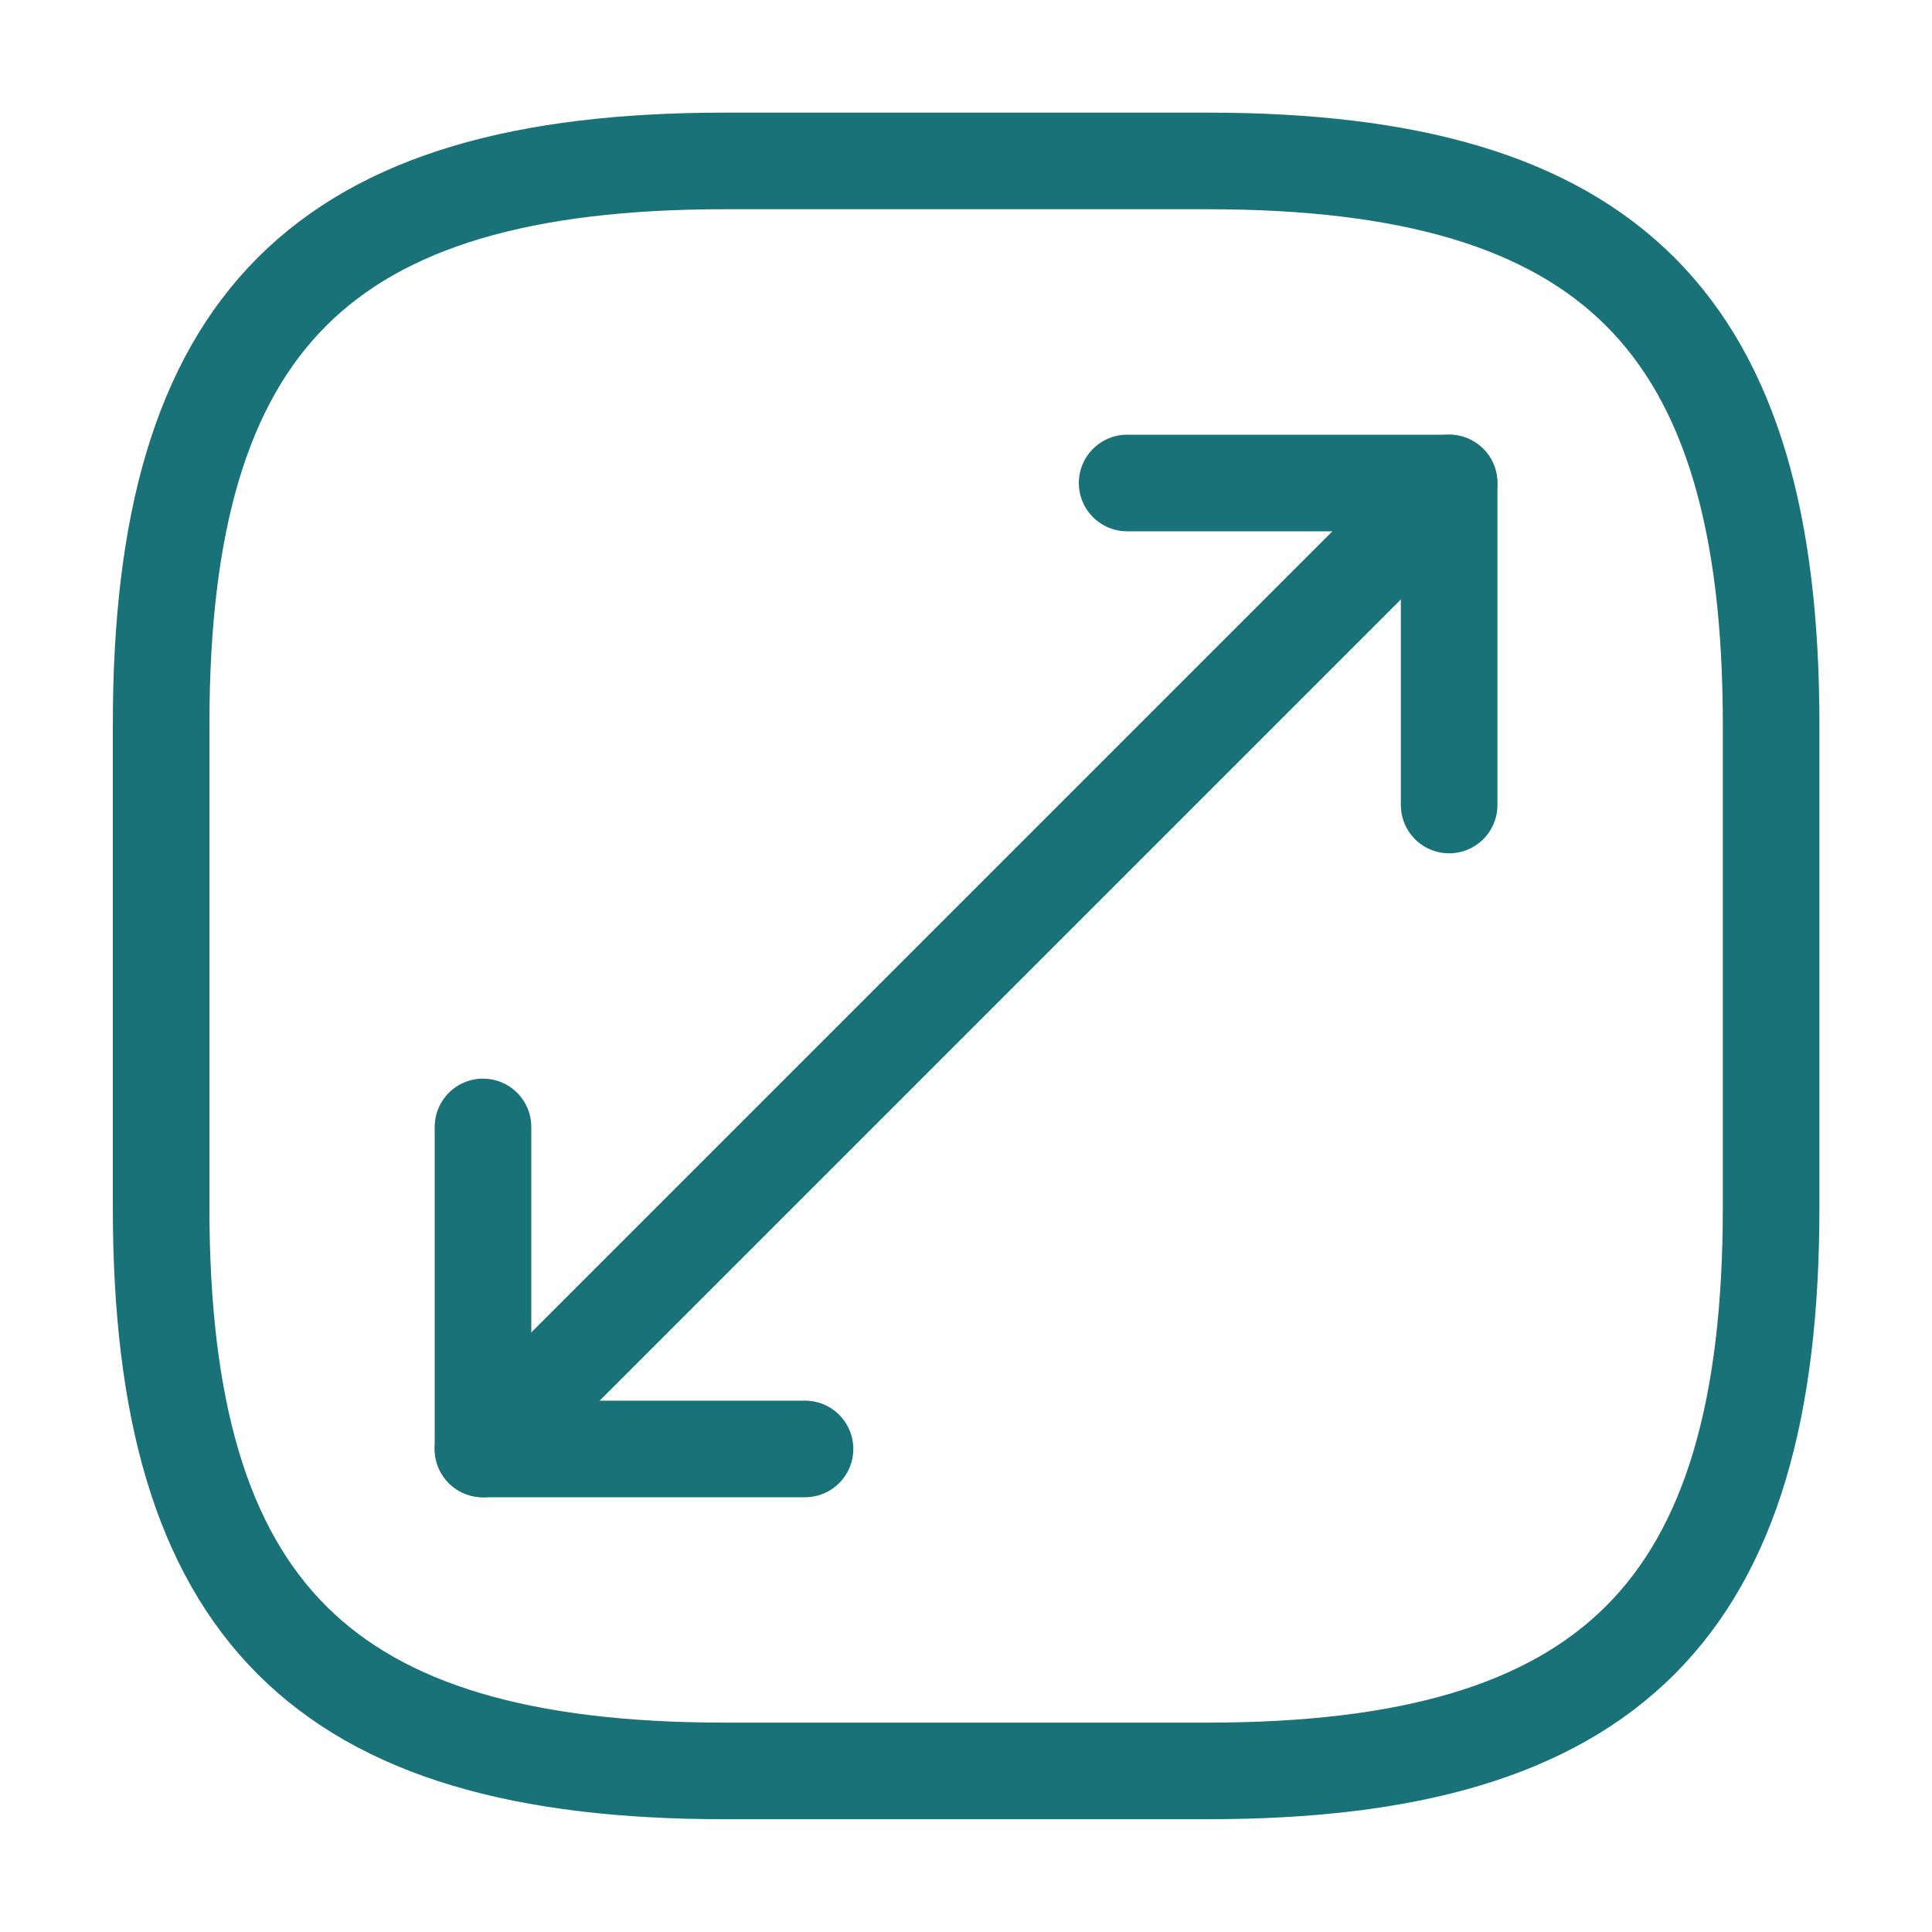
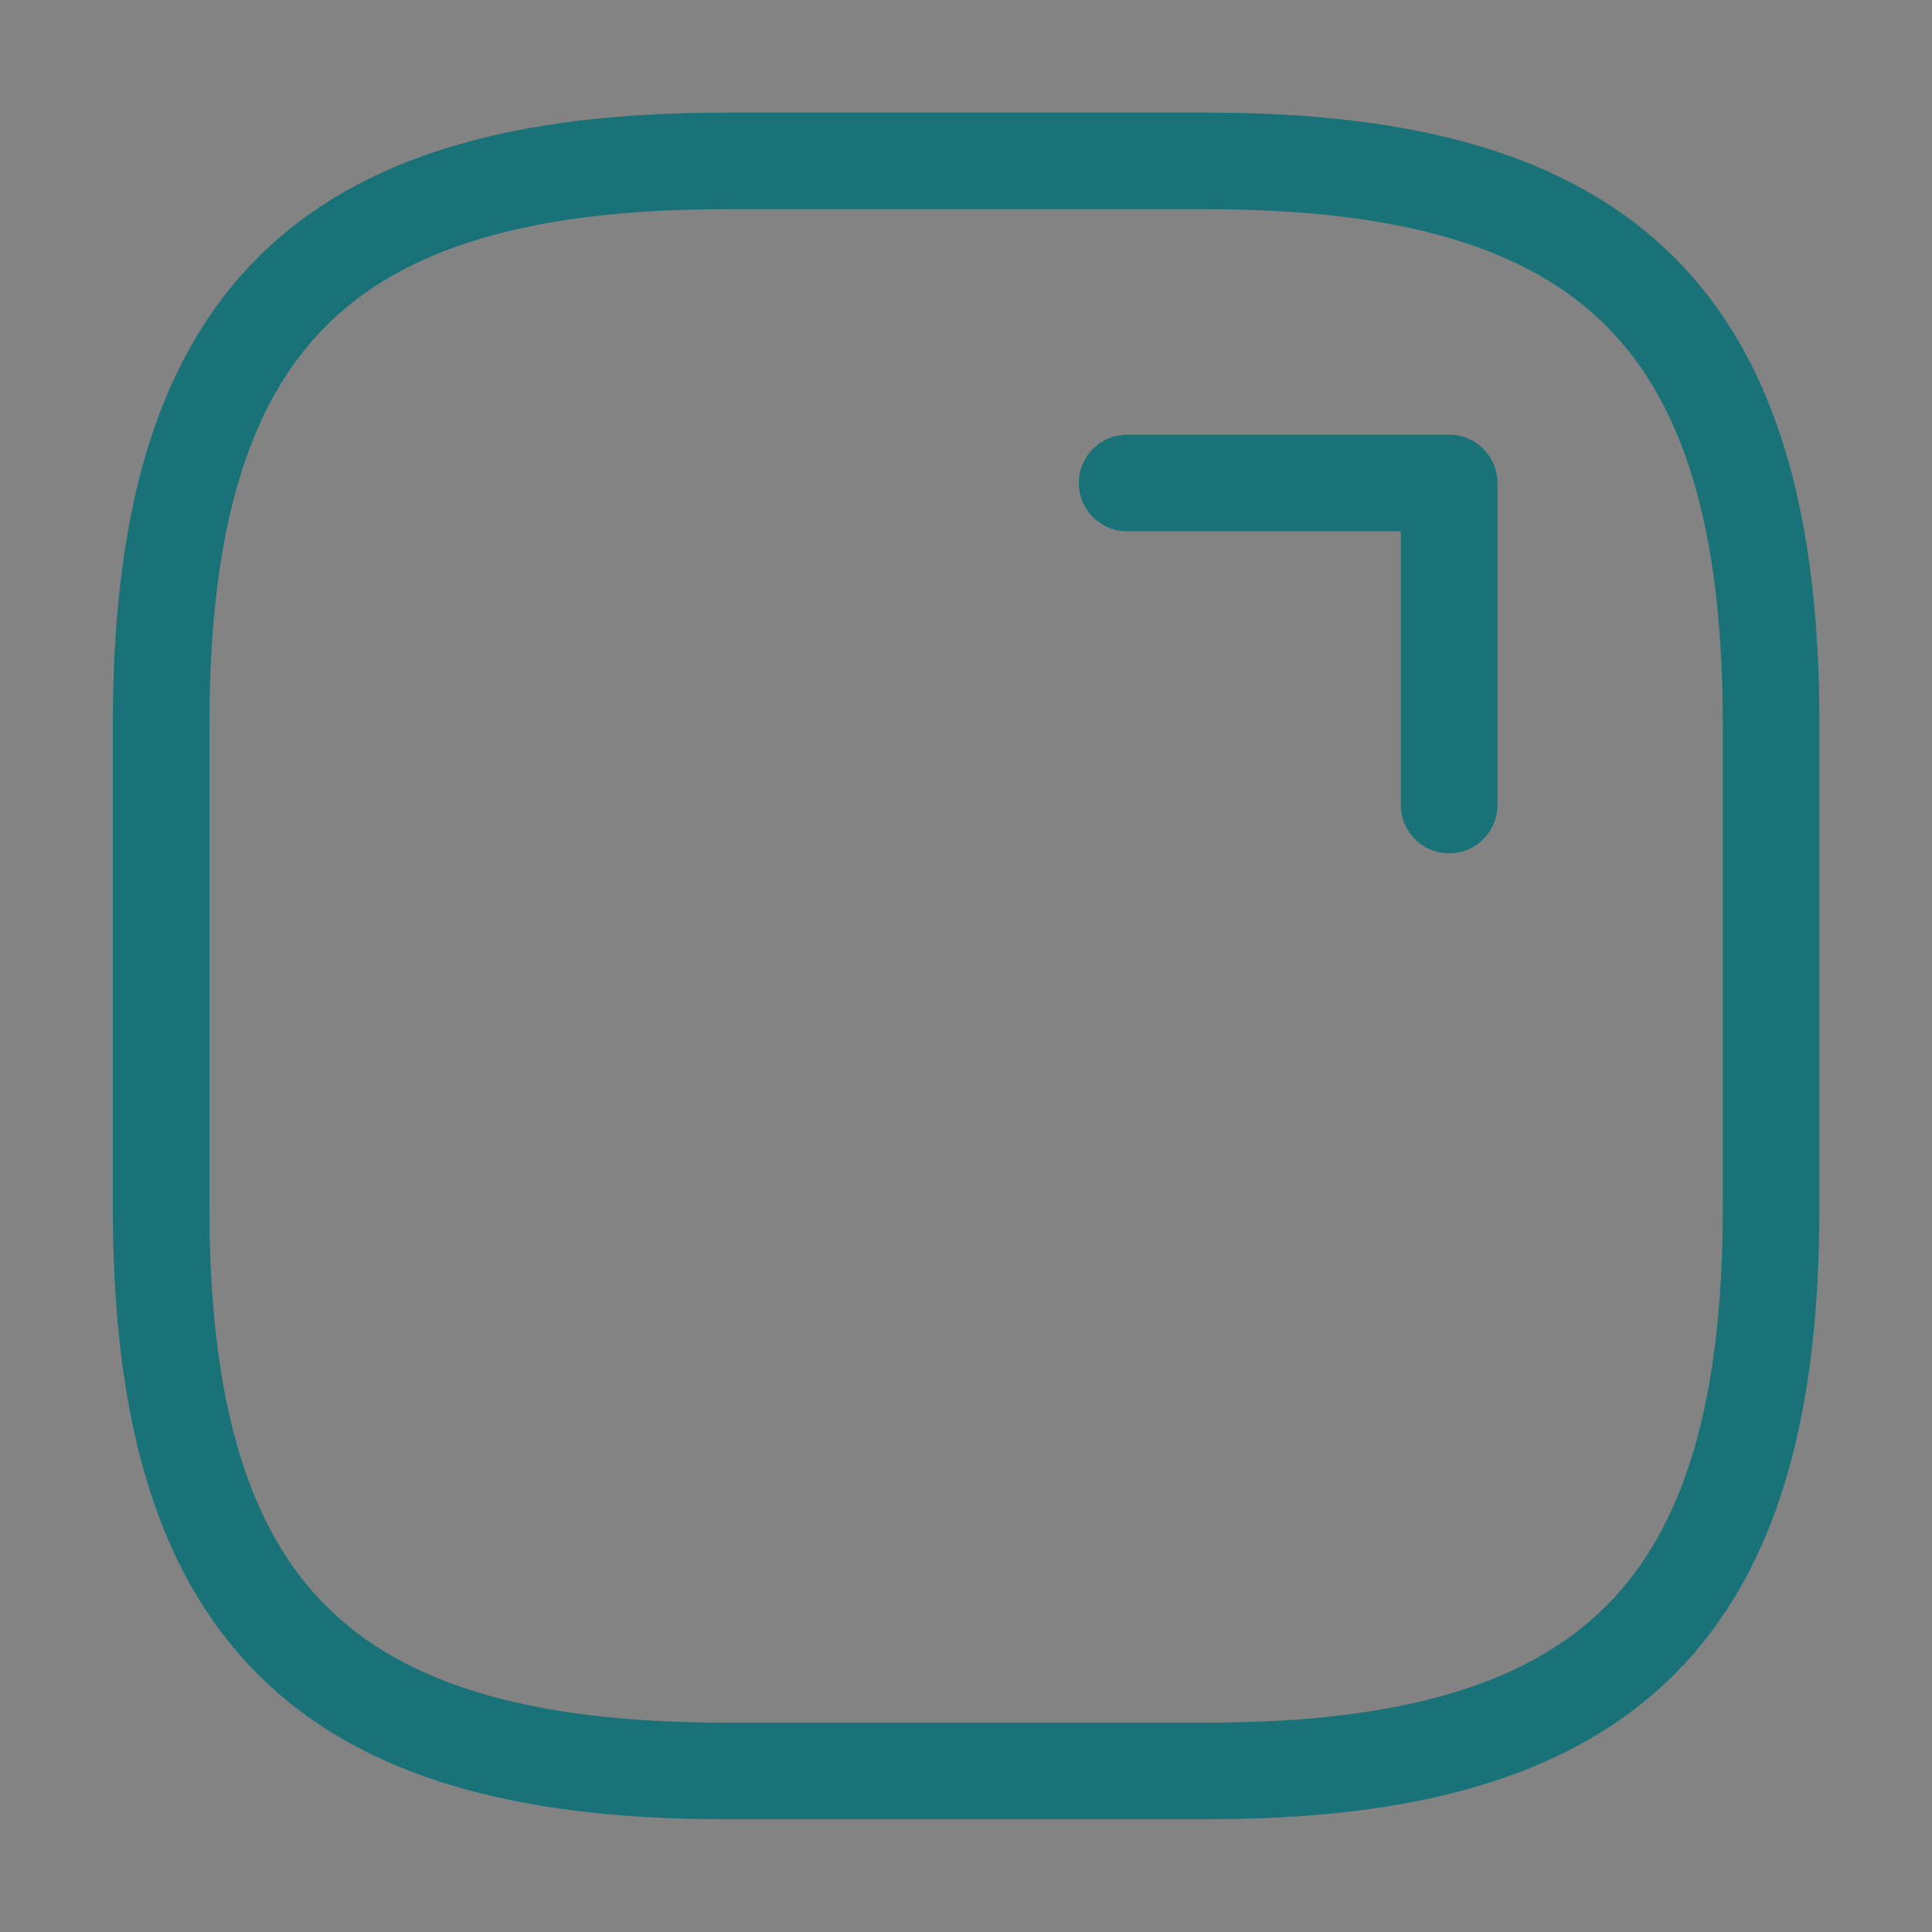
<svg xmlns="http://www.w3.org/2000/svg" width="40" height="40" viewBox="0 0 40 40" fill="none">
-   <rect width="40" height="40" fill="#505050" />
  <path d="M-3036 -27429C-3036 -27430.1 -3035.1 -27431 -3034 -27431H7315C7316.1 -27431 7317 -27430.1 7317 -27429V22405C7317 22406.1 7316.1 22407 7315 22407H-3034C-3035.1 22407 -3036 22406.1 -3036 22405V-27429Z" fill="#838383" />
  <path d="M-3034 -27430H7315V-27432H-3034V-27430ZM7316 -27429V22405H7318V-27429H7316ZM7315 22406H-3034V22408H7315V22406ZM-3035 22405V-27429H-3037V22405H-3035ZM-3034 22406C-3034.55 22406 -3035 22405.6 -3035 22405H-3037C-3037 22406.7 -3035.66 22408 -3034 22408V22406ZM7316 22405C7316 22405.6 7315.55 22406 7315 22406V22408C7316.66 22408 7318 22406.7 7318 22405H7316ZM7315 -27430C7315.55 -27430 7316 -27429.6 7316 -27429H7318C7318 -27430.7 7316.66 -27432 7315 -27432V-27430ZM-3034 -27432C-3035.66 -27432 -3037 -27430.7 -3037 -27429H-3035C-3035 -27429.6 -3034.55 -27430 -3034 -27430V-27432Z" fill="white" fill-opacity="0.1" />
  <g clip-path="url(#clip0_2493_2024)">
-     <rect width="1440" height="38425" transform="translate(-140 -24733)" fill="white" />
-     <rect x="-20" y="-20" width="588" height="279" rx="37" fill="white" />
    <path d="M15.003 36.665H25.003C33.336 36.665 36.669 33.332 36.669 24.999V14.999C36.669 6.665 33.336 3.332 25.003 3.332H15.003C6.669 3.332 3.336 6.665 3.336 14.999V24.999C3.336 33.332 6.669 36.665 15.003 36.665Z" stroke="#197278" stroke-width="2" stroke-linecap="round" stroke-linejoin="round" />
-     <path d="M30 10L10 30" stroke="#197278" stroke-width="2" stroke-linecap="round" stroke-linejoin="round" />
    <path d="M30.003 16.667V10H23.336" stroke="#197278" stroke-width="2" stroke-linecap="round" stroke-linejoin="round" />
-     <path d="M10 23.332V29.999H16.667" stroke="#197278" stroke-width="2" stroke-linecap="round" stroke-linejoin="round" />
  </g>
  <defs>
    <clipPath id="clip0_2493_2024">
      <rect width="1440" height="38425" fill="white" transform="translate(-140 -24733)" />
    </clipPath>
  </defs>
</svg>